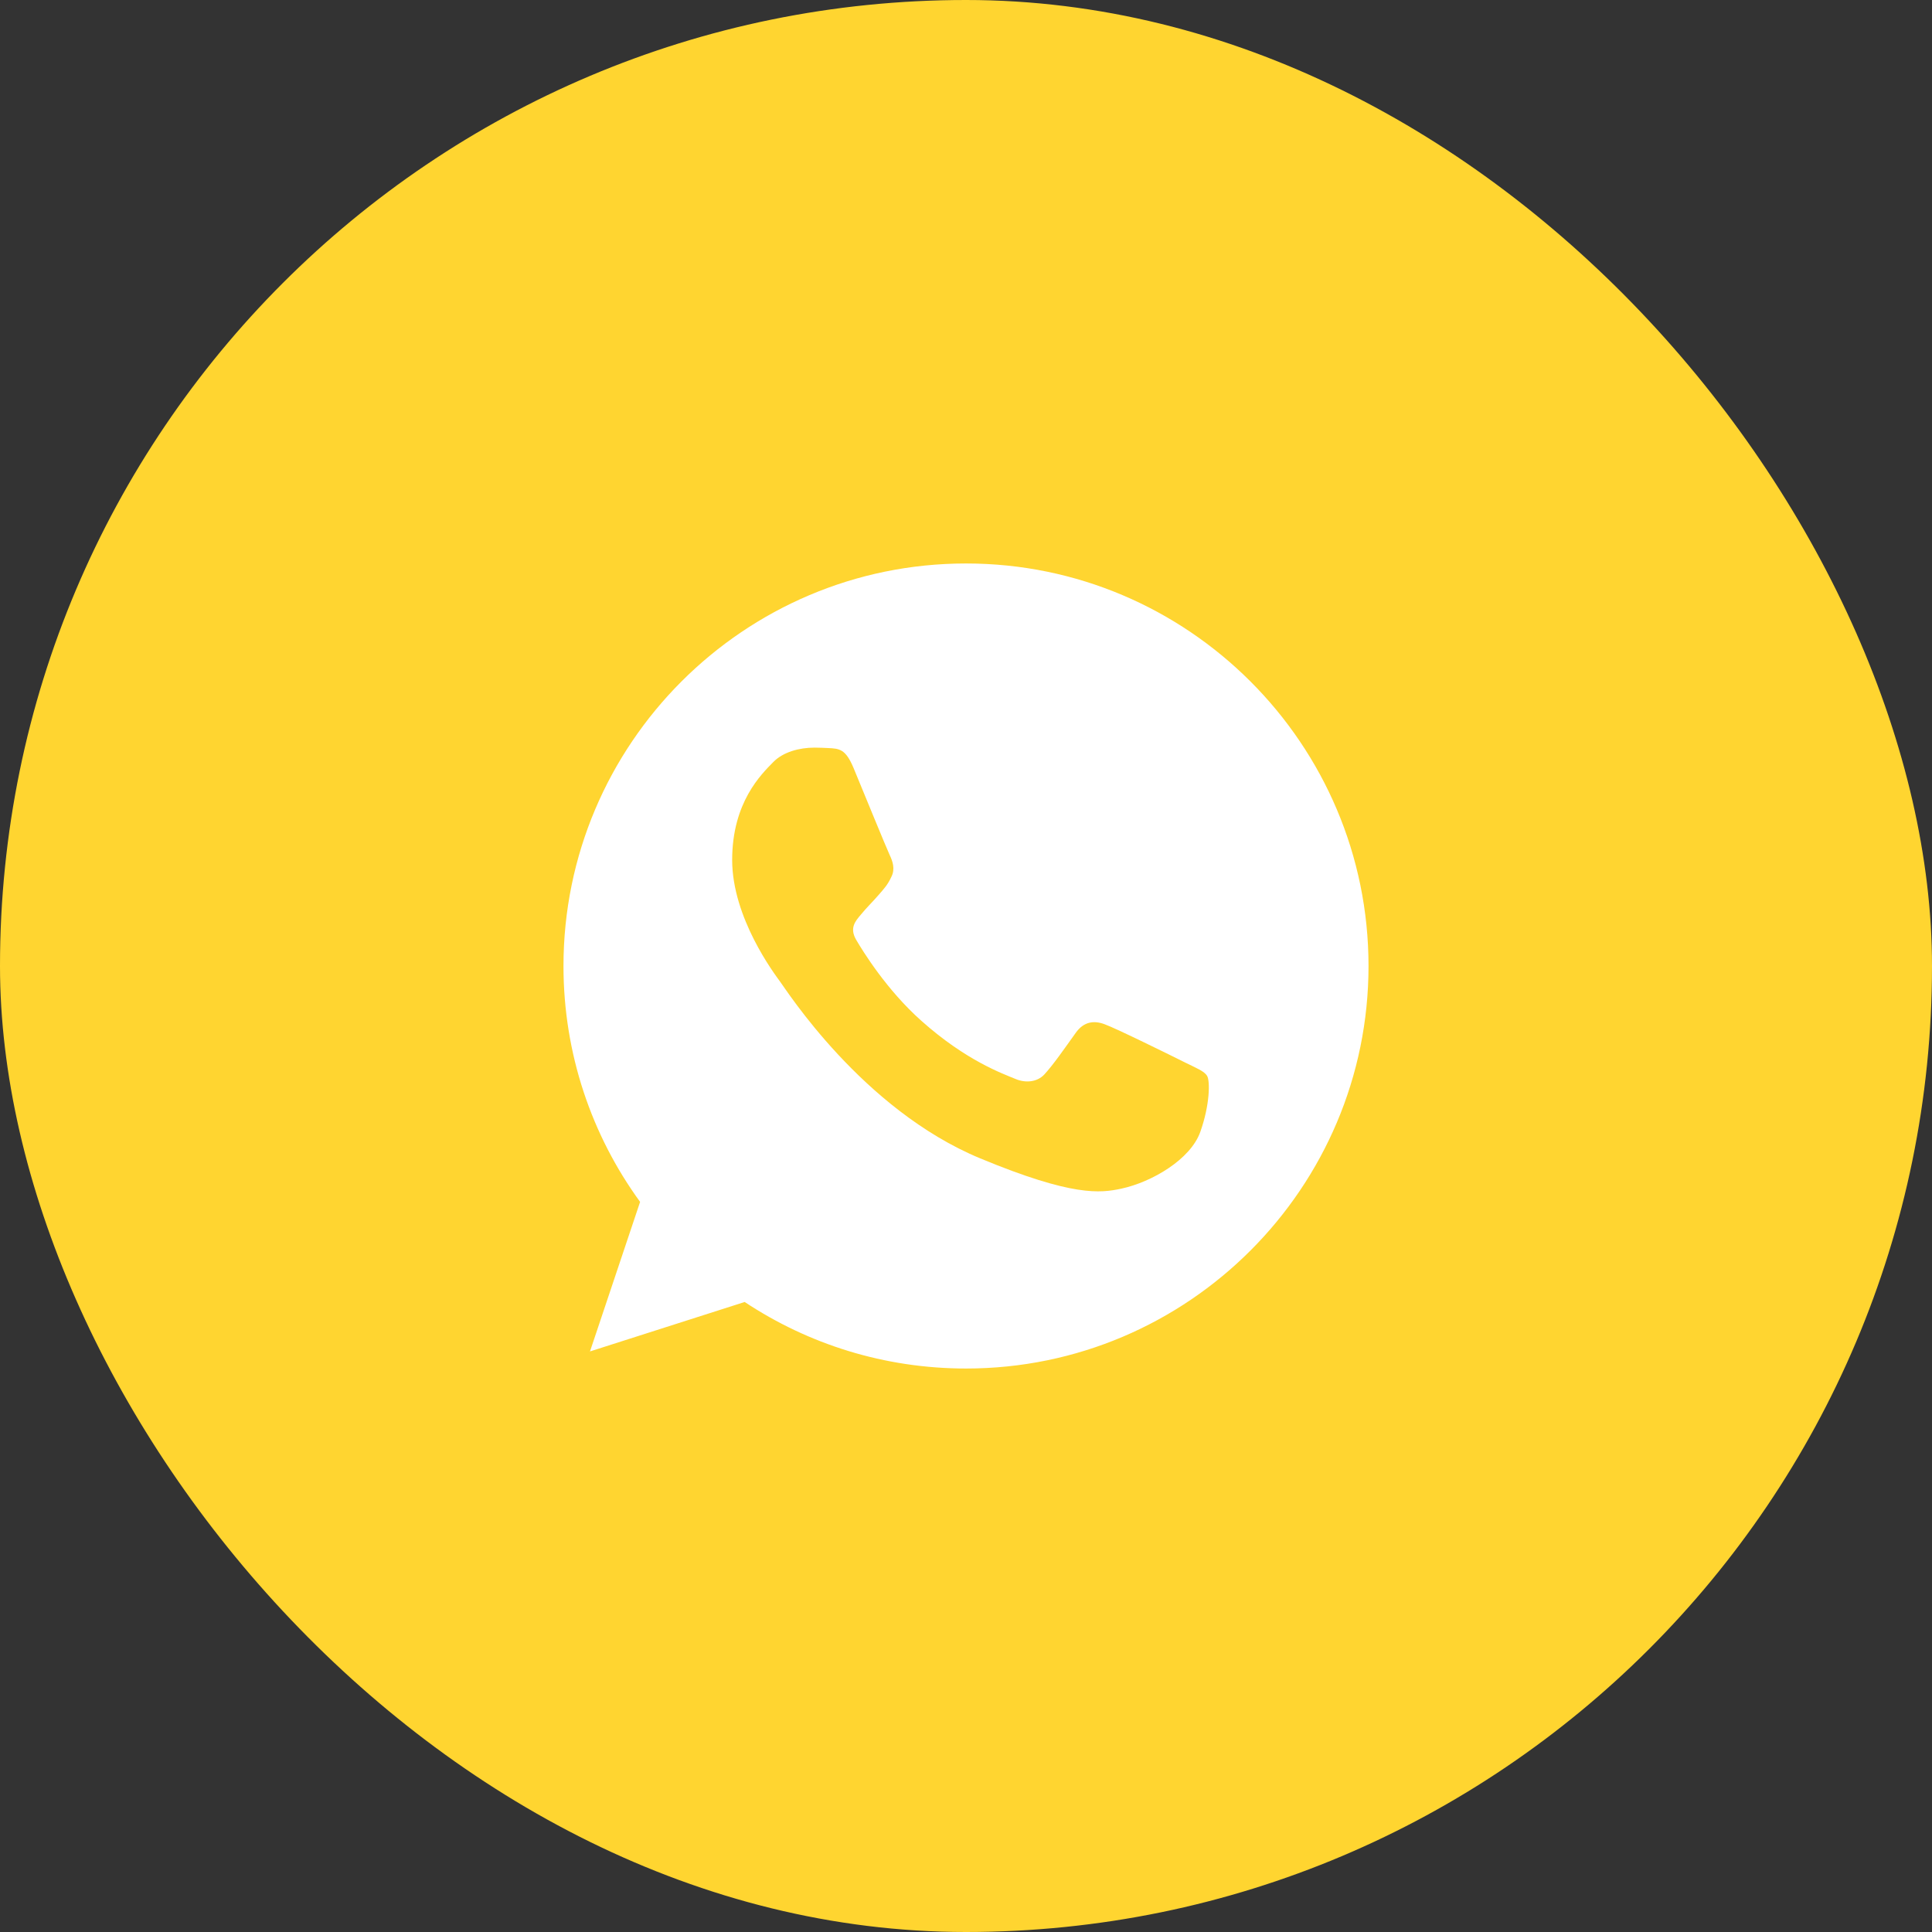
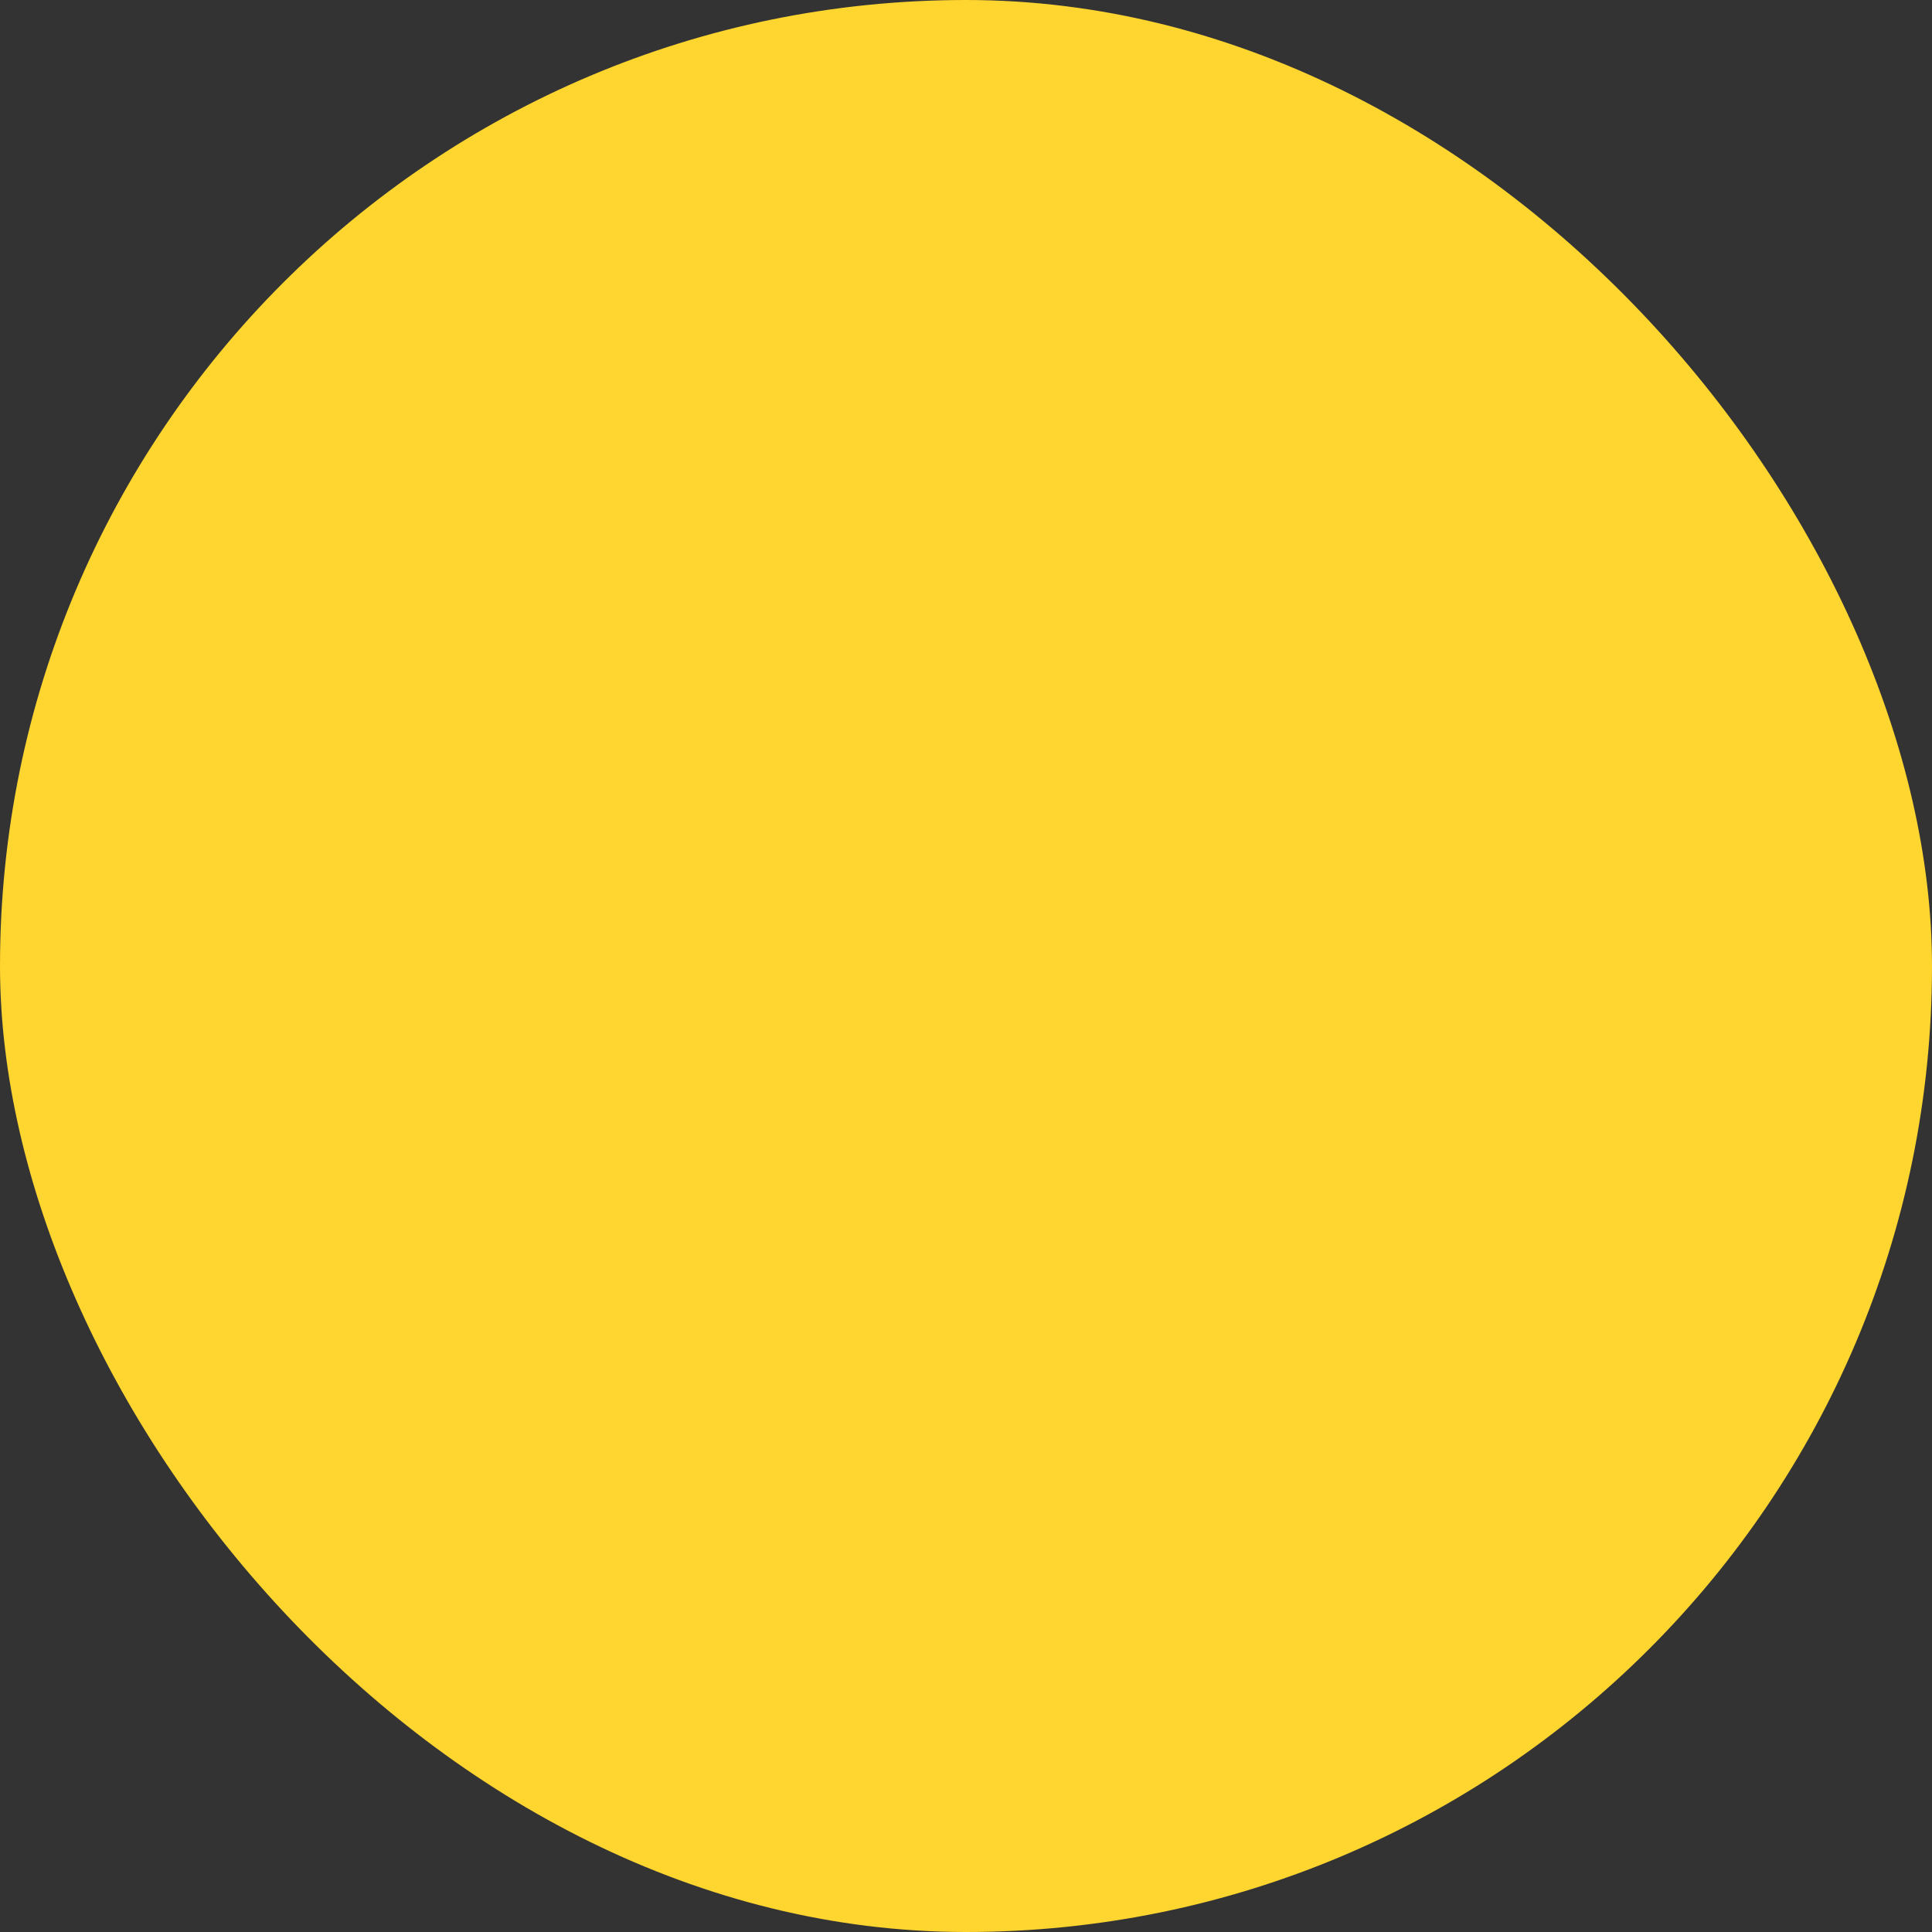
<svg xmlns="http://www.w3.org/2000/svg" width="32" height="32" viewBox="0 0 32 32" fill="none">
  <rect x="0" y="0" width="32" height="32" fill="#333333" stroke="none" />
  <rect width="32" height="32" rx="16" fill="#FFD530" />
  <g clip-path="url(#clip0)">
    <path d="M16.002 9.333H15.998C12.322 9.333 9.333 12.323 9.333 16C9.333 17.458 9.803 18.81 10.602 19.907L9.772 22.384L12.334 21.565C13.388 22.263 14.646 22.667 16.002 22.667C19.677 22.667 22.667 19.676 22.667 16C22.667 12.324 19.677 9.333 16.002 9.333Z" fill="white" />
-     <path d="M19.881 18.747C19.72 19.202 19.082 19.578 18.572 19.688C18.224 19.762 17.769 19.822 16.237 19.187C14.278 18.375 13.017 16.384 12.918 16.255C12.824 16.126 12.127 15.201 12.127 14.244C12.127 13.287 12.612 12.822 12.808 12.622C12.969 12.457 13.235 12.383 13.49 12.383C13.572 12.383 13.647 12.387 13.713 12.39C13.909 12.398 14.007 12.41 14.137 12.719C14.297 13.107 14.689 14.063 14.736 14.162C14.783 14.26 14.831 14.393 14.764 14.523C14.702 14.656 14.647 14.715 14.548 14.828C14.45 14.942 14.357 15.028 14.258 15.15C14.168 15.256 14.067 15.369 14.18 15.565C14.293 15.757 14.685 16.396 15.262 16.909C16.006 17.572 16.609 17.783 16.825 17.873C16.986 17.94 17.177 17.924 17.295 17.799C17.444 17.638 17.628 17.372 17.816 17.109C17.949 16.921 18.117 16.898 18.294 16.964C18.474 17.027 19.427 17.497 19.622 17.595C19.818 17.693 19.947 17.74 19.995 17.823C20.042 17.905 20.042 18.293 19.881 18.747Z" fill="#FFD530" />
  </g>
  <defs>
    <clipPath id="clip0">
-       <rect width="13.333" height="13.333" fill="white" transform="translate(9.333 9.333)" />
-     </clipPath>
+       </clipPath>
  </defs>
</svg>